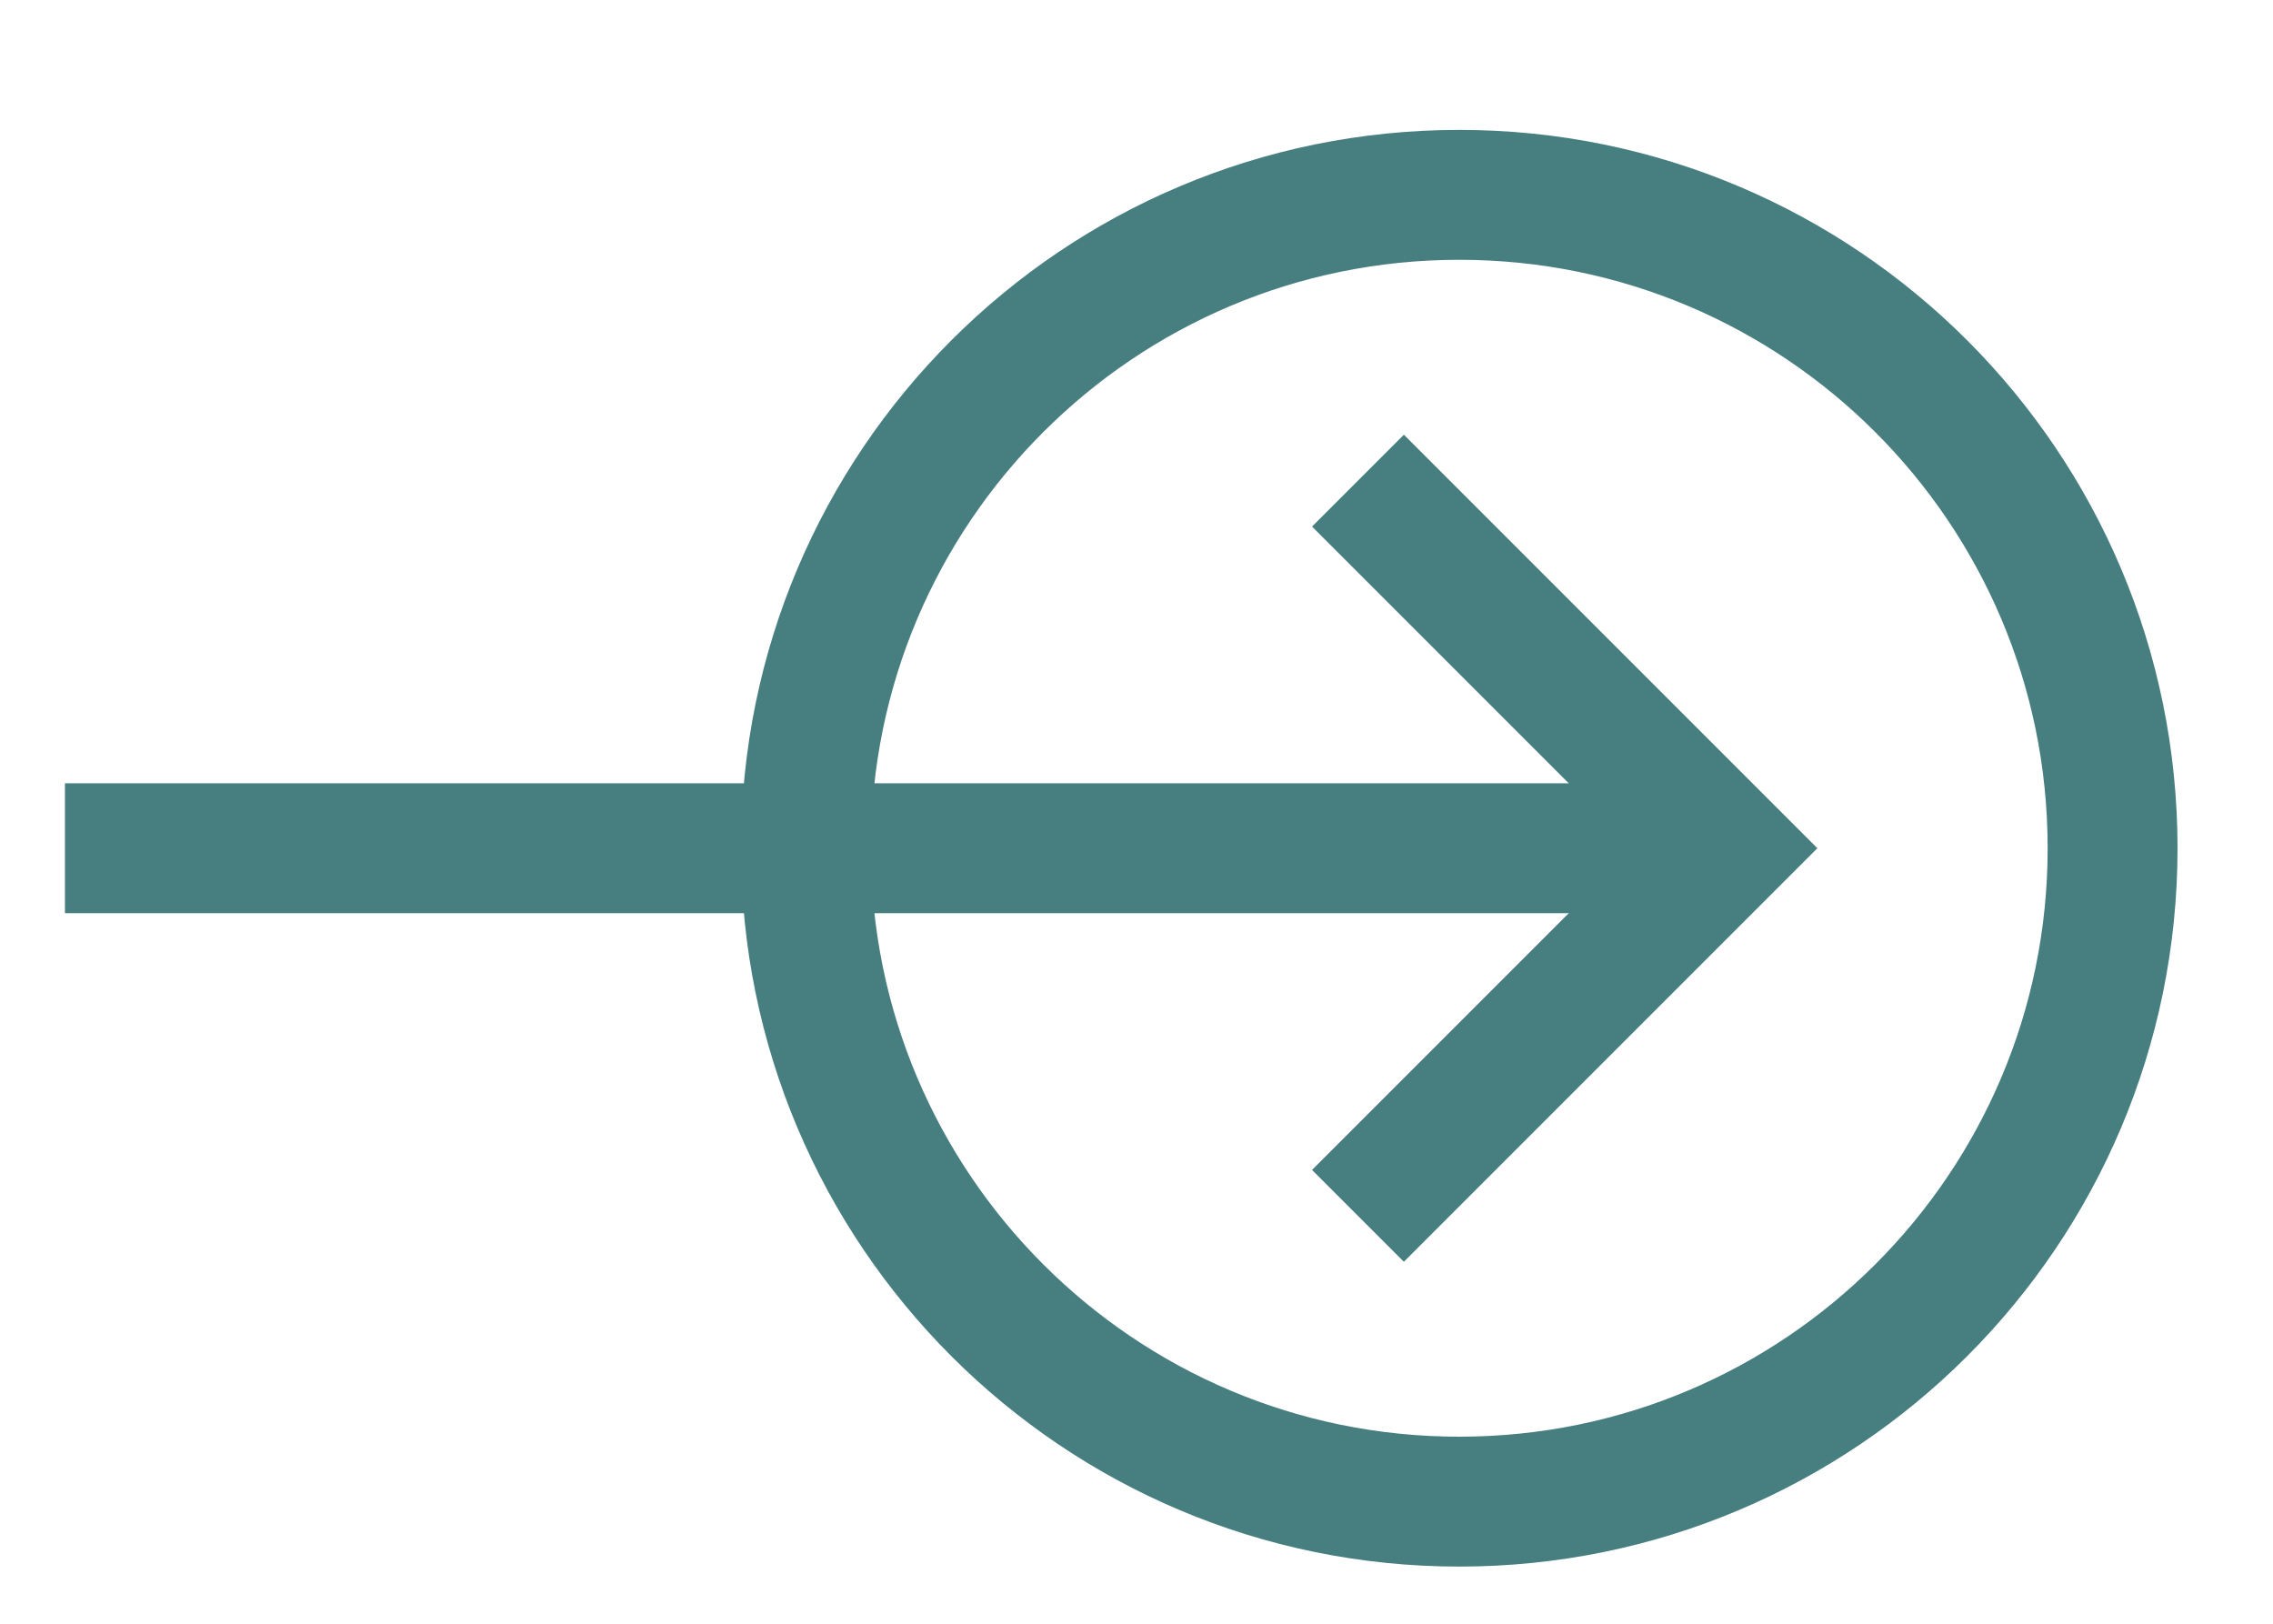
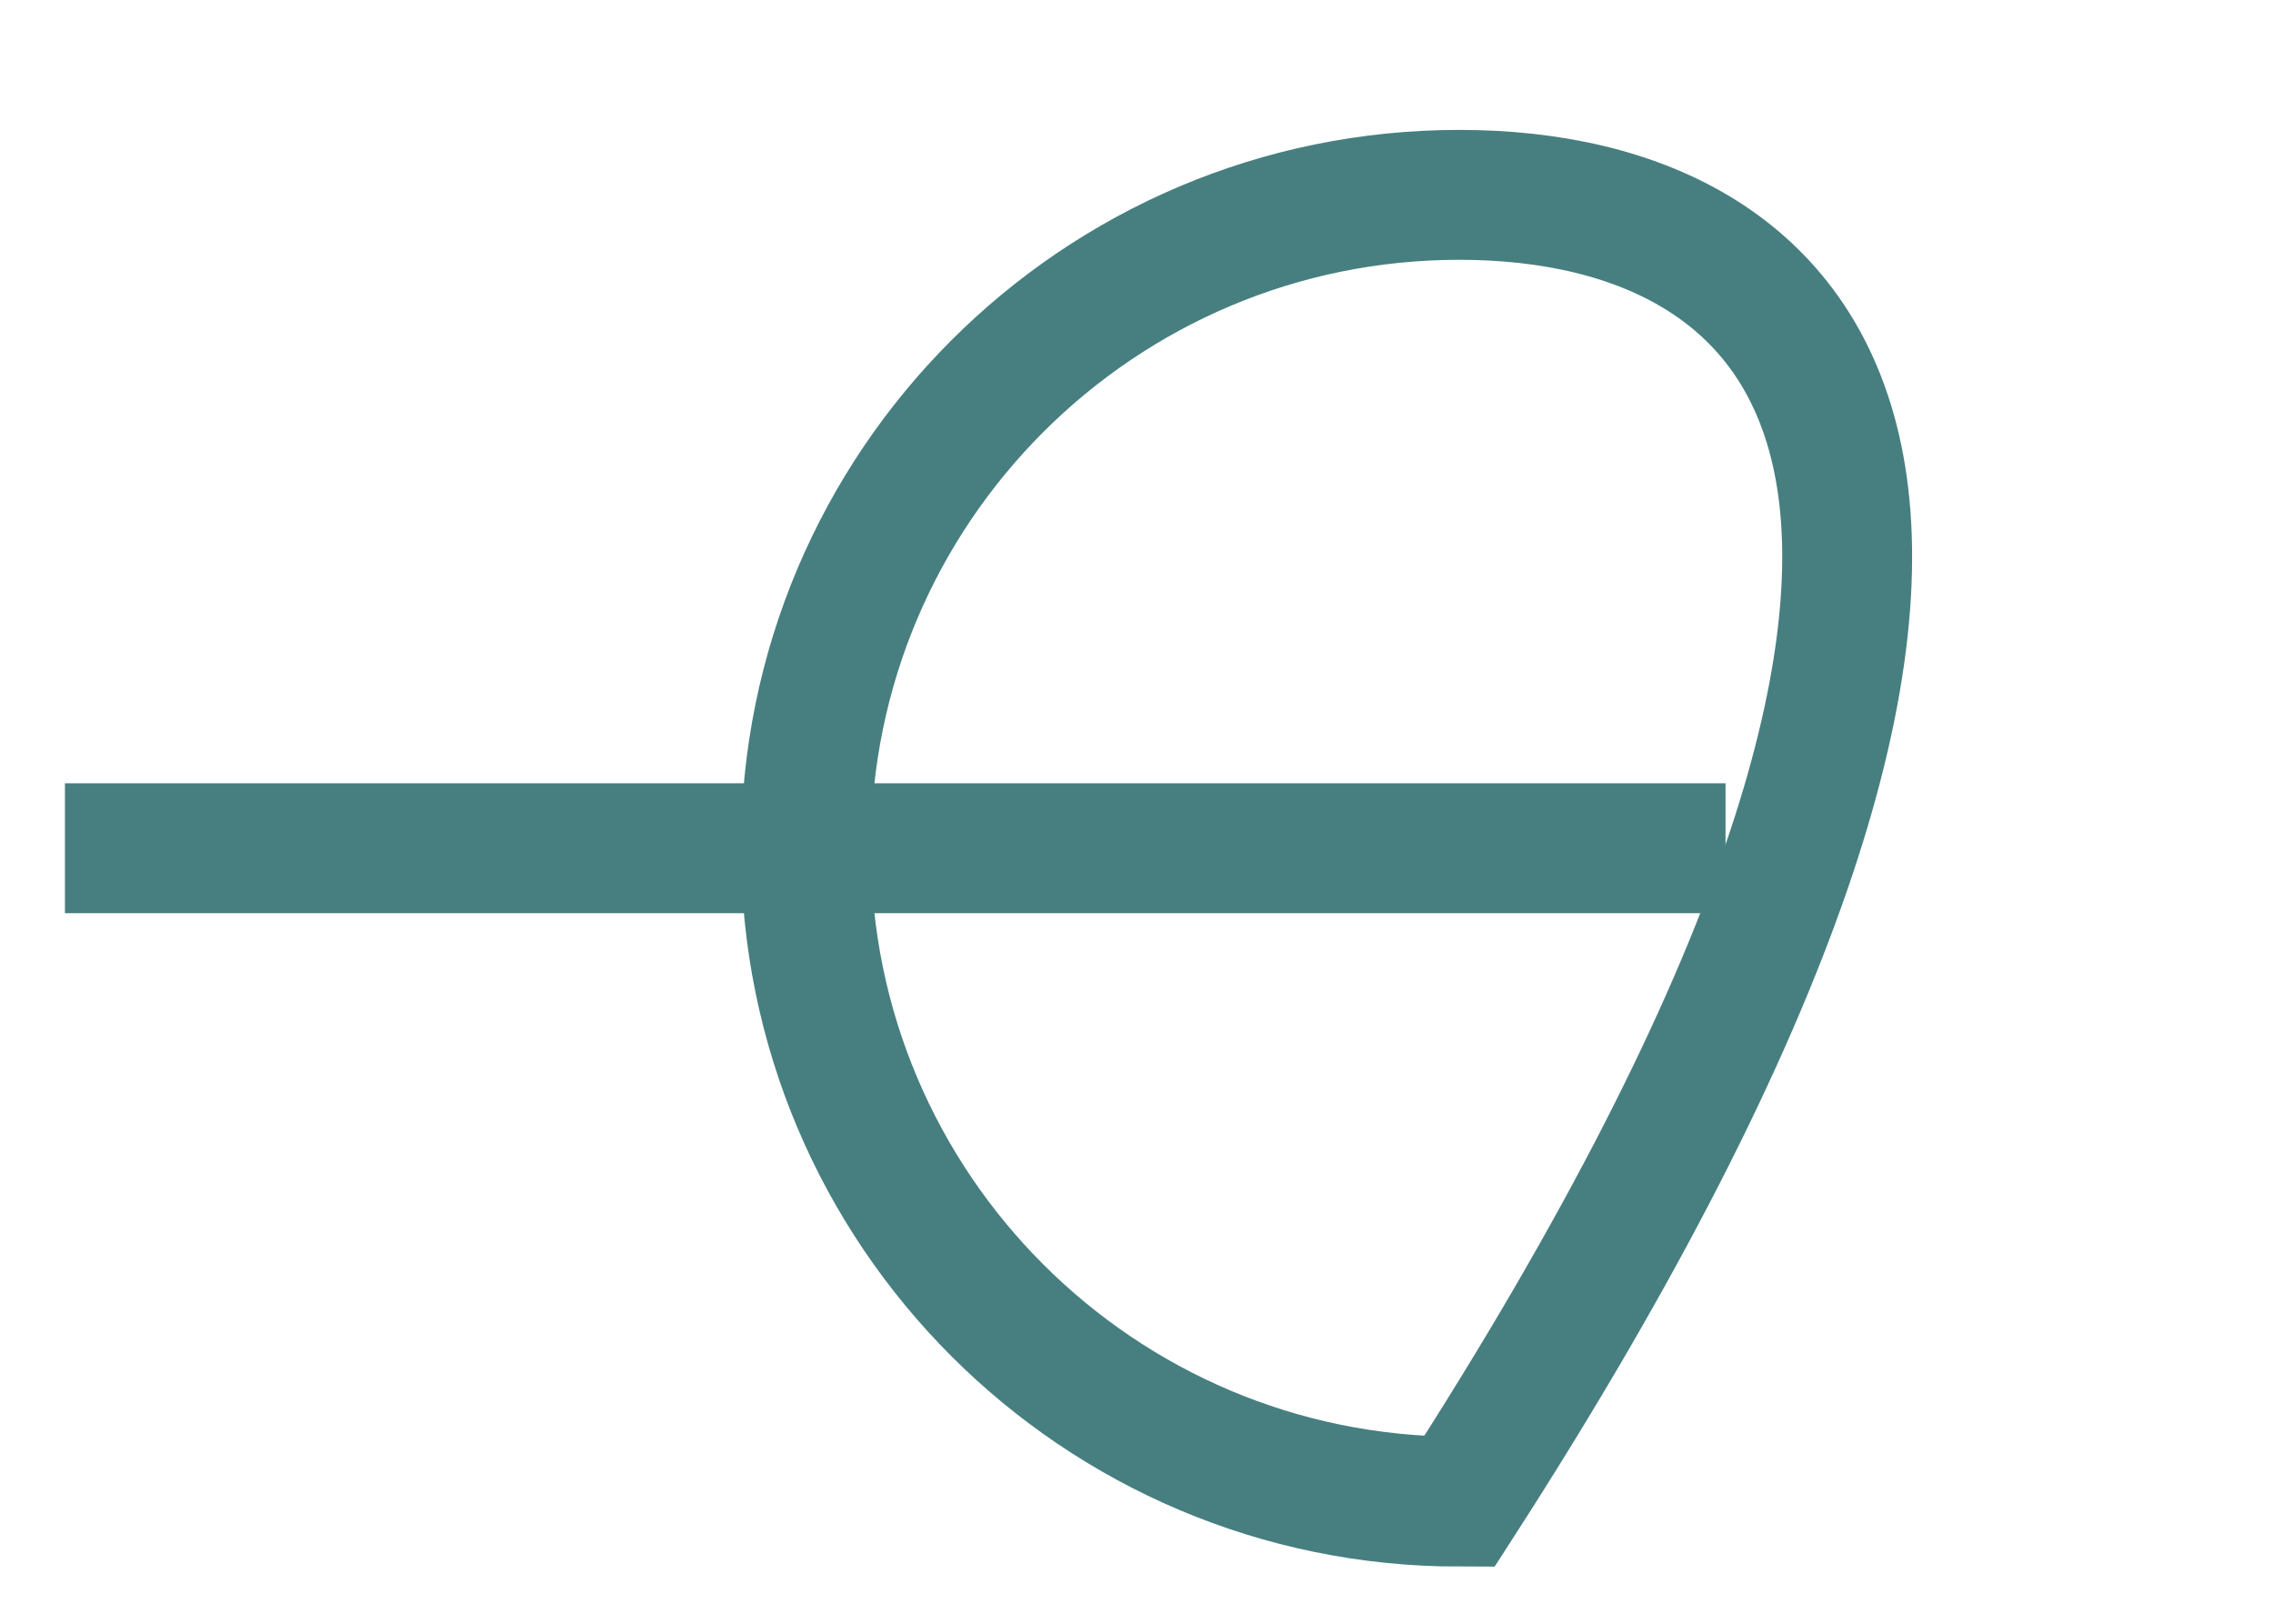
<svg xmlns="http://www.w3.org/2000/svg" width="35" height="25" viewBox="0 0 35 25" fill="none">
-   <path d="M20.91 18.72L26.57 13.06L20.91 7.4" stroke="#477F80" stroke-width="2" stroke-miterlimit="10" />
  <path d="M1 13.06H26.57" stroke="#477F80" stroke-width="2" stroke-miterlimit="10" />
-   <path d="M22.47 23.12C28.026 23.12 32.53 18.616 32.53 13.06C32.53 7.504 28.026 3 22.47 3C16.914 3 12.41 7.504 12.41 13.06C12.41 18.616 16.914 23.12 22.47 23.12Z" stroke="#477F80" stroke-width="2" stroke-miterlimit="10" />
+   <path d="M22.47 23.12C32.53 7.504 28.026 3 22.47 3C16.914 3 12.41 7.504 12.41 13.06C12.41 18.616 16.914 23.12 22.47 23.12Z" stroke="#477F80" stroke-width="2" stroke-miterlimit="10" />
</svg>